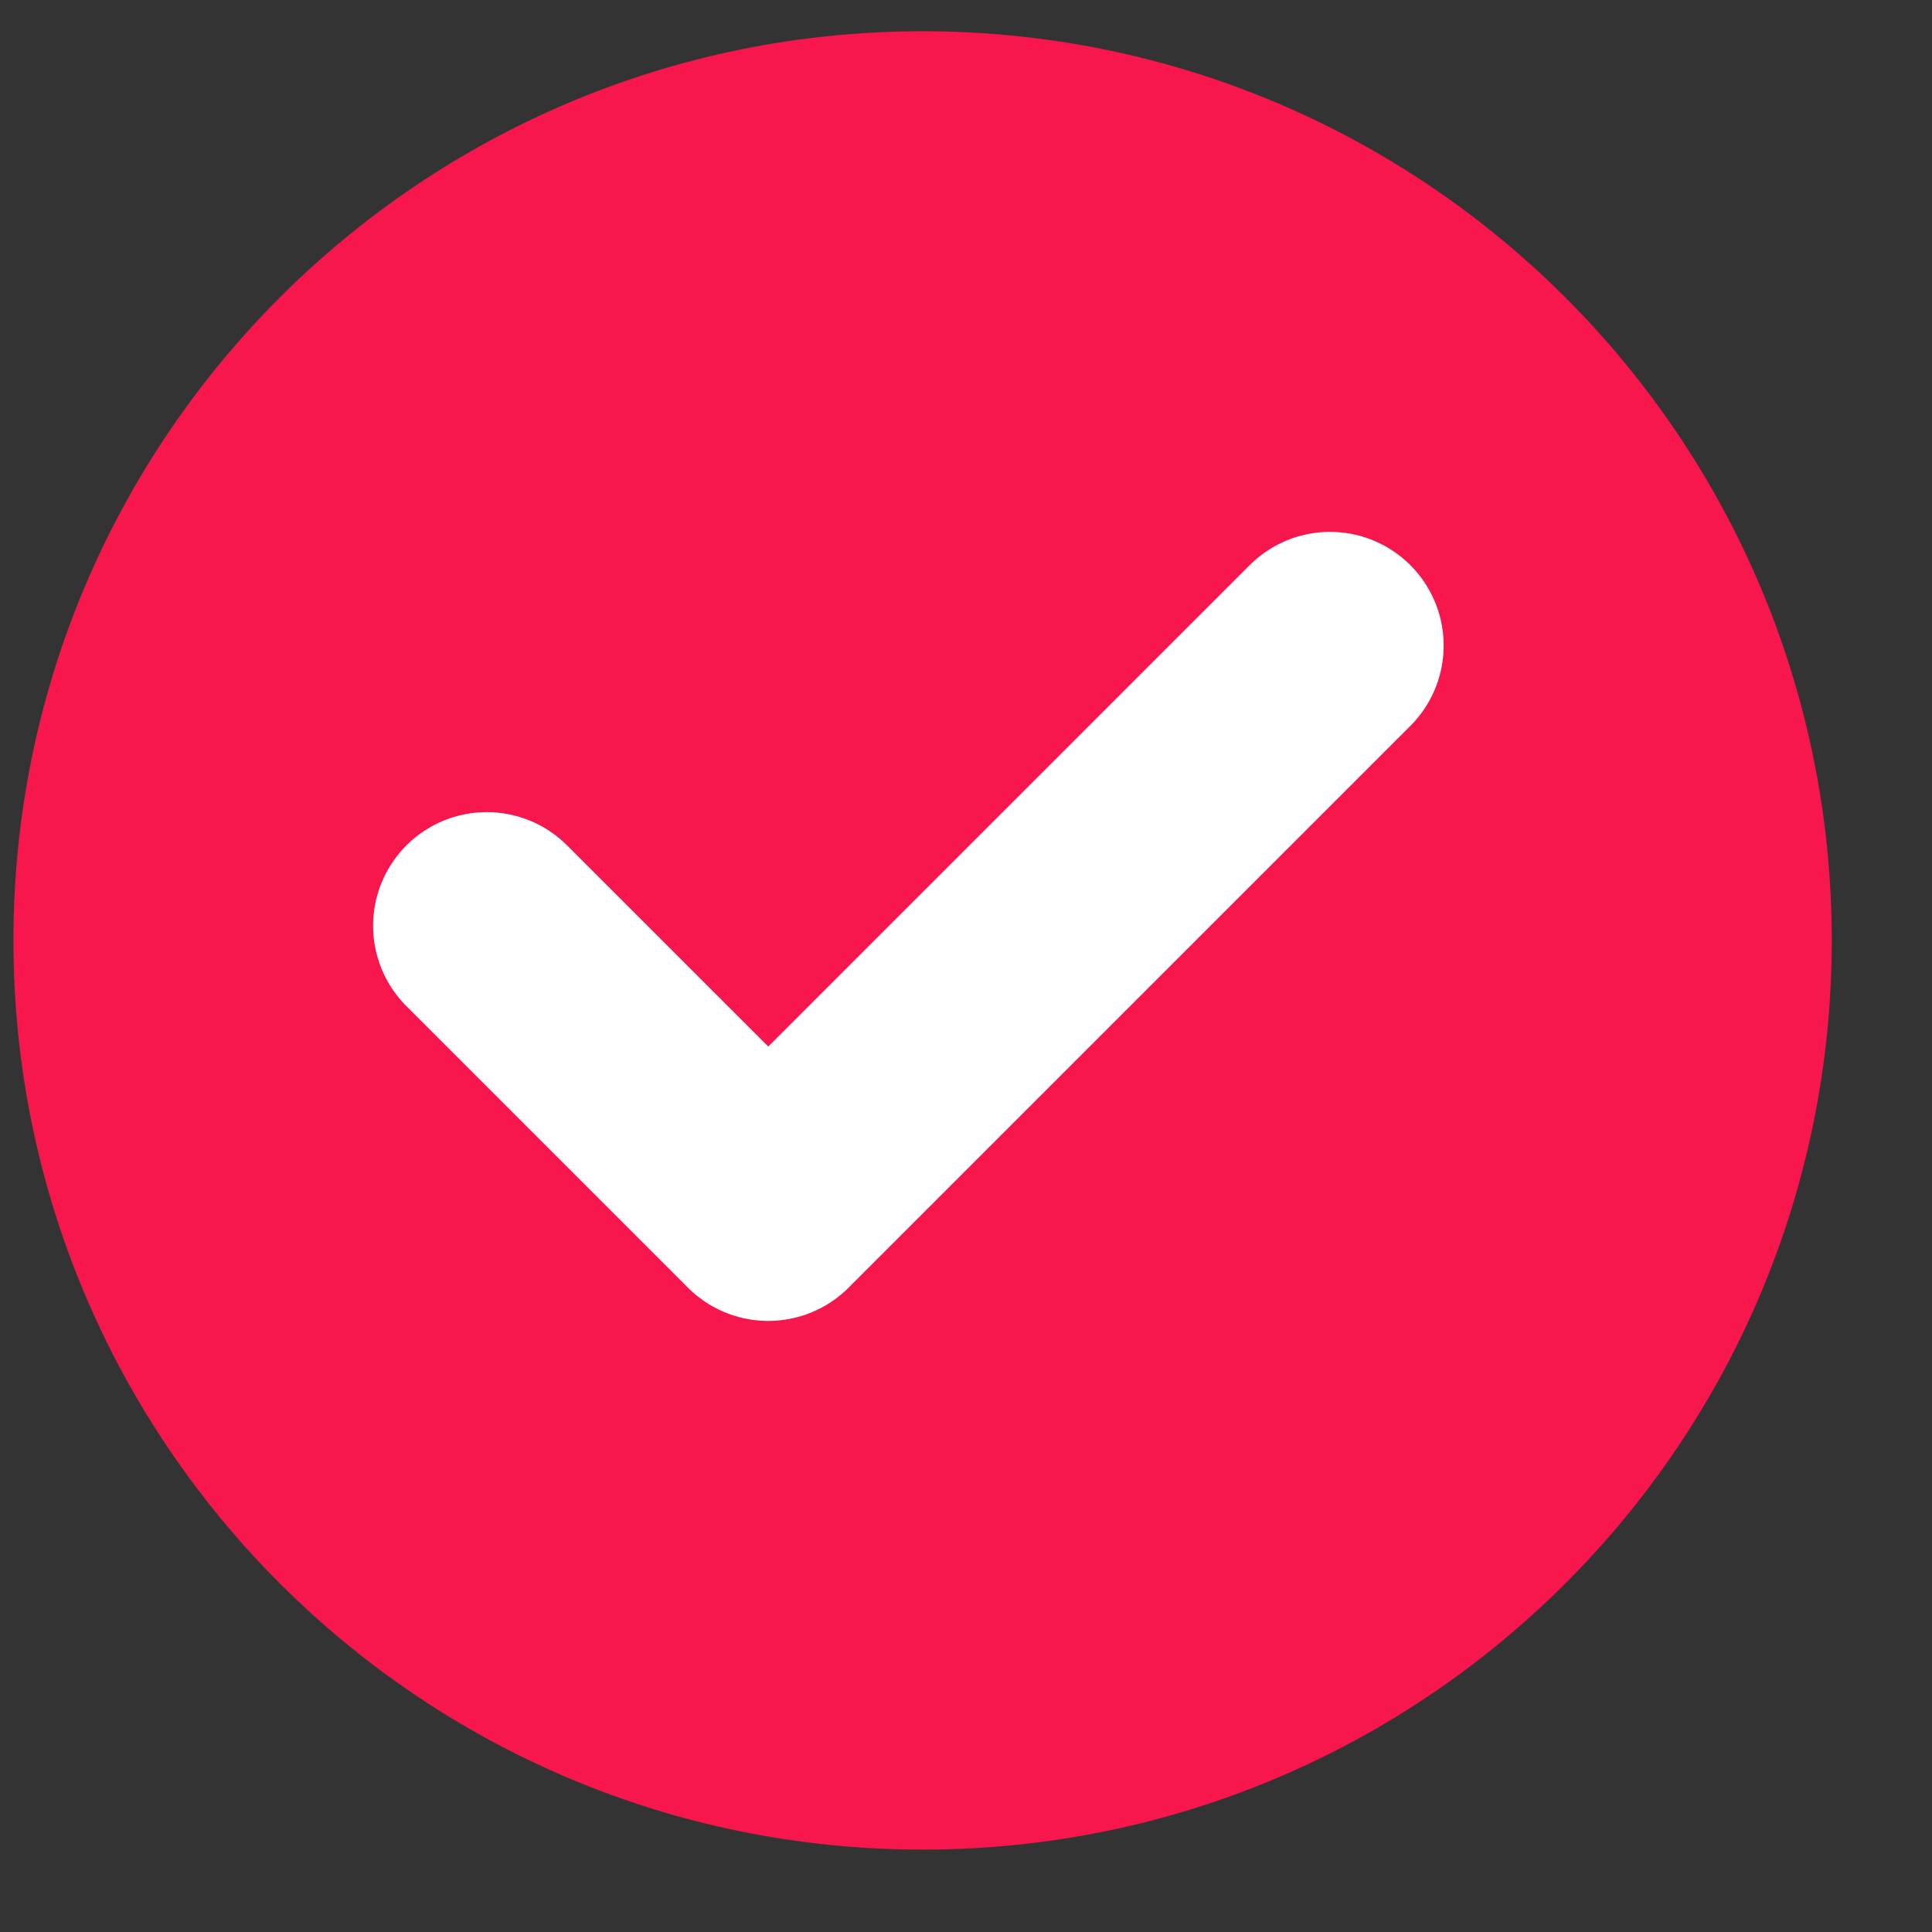
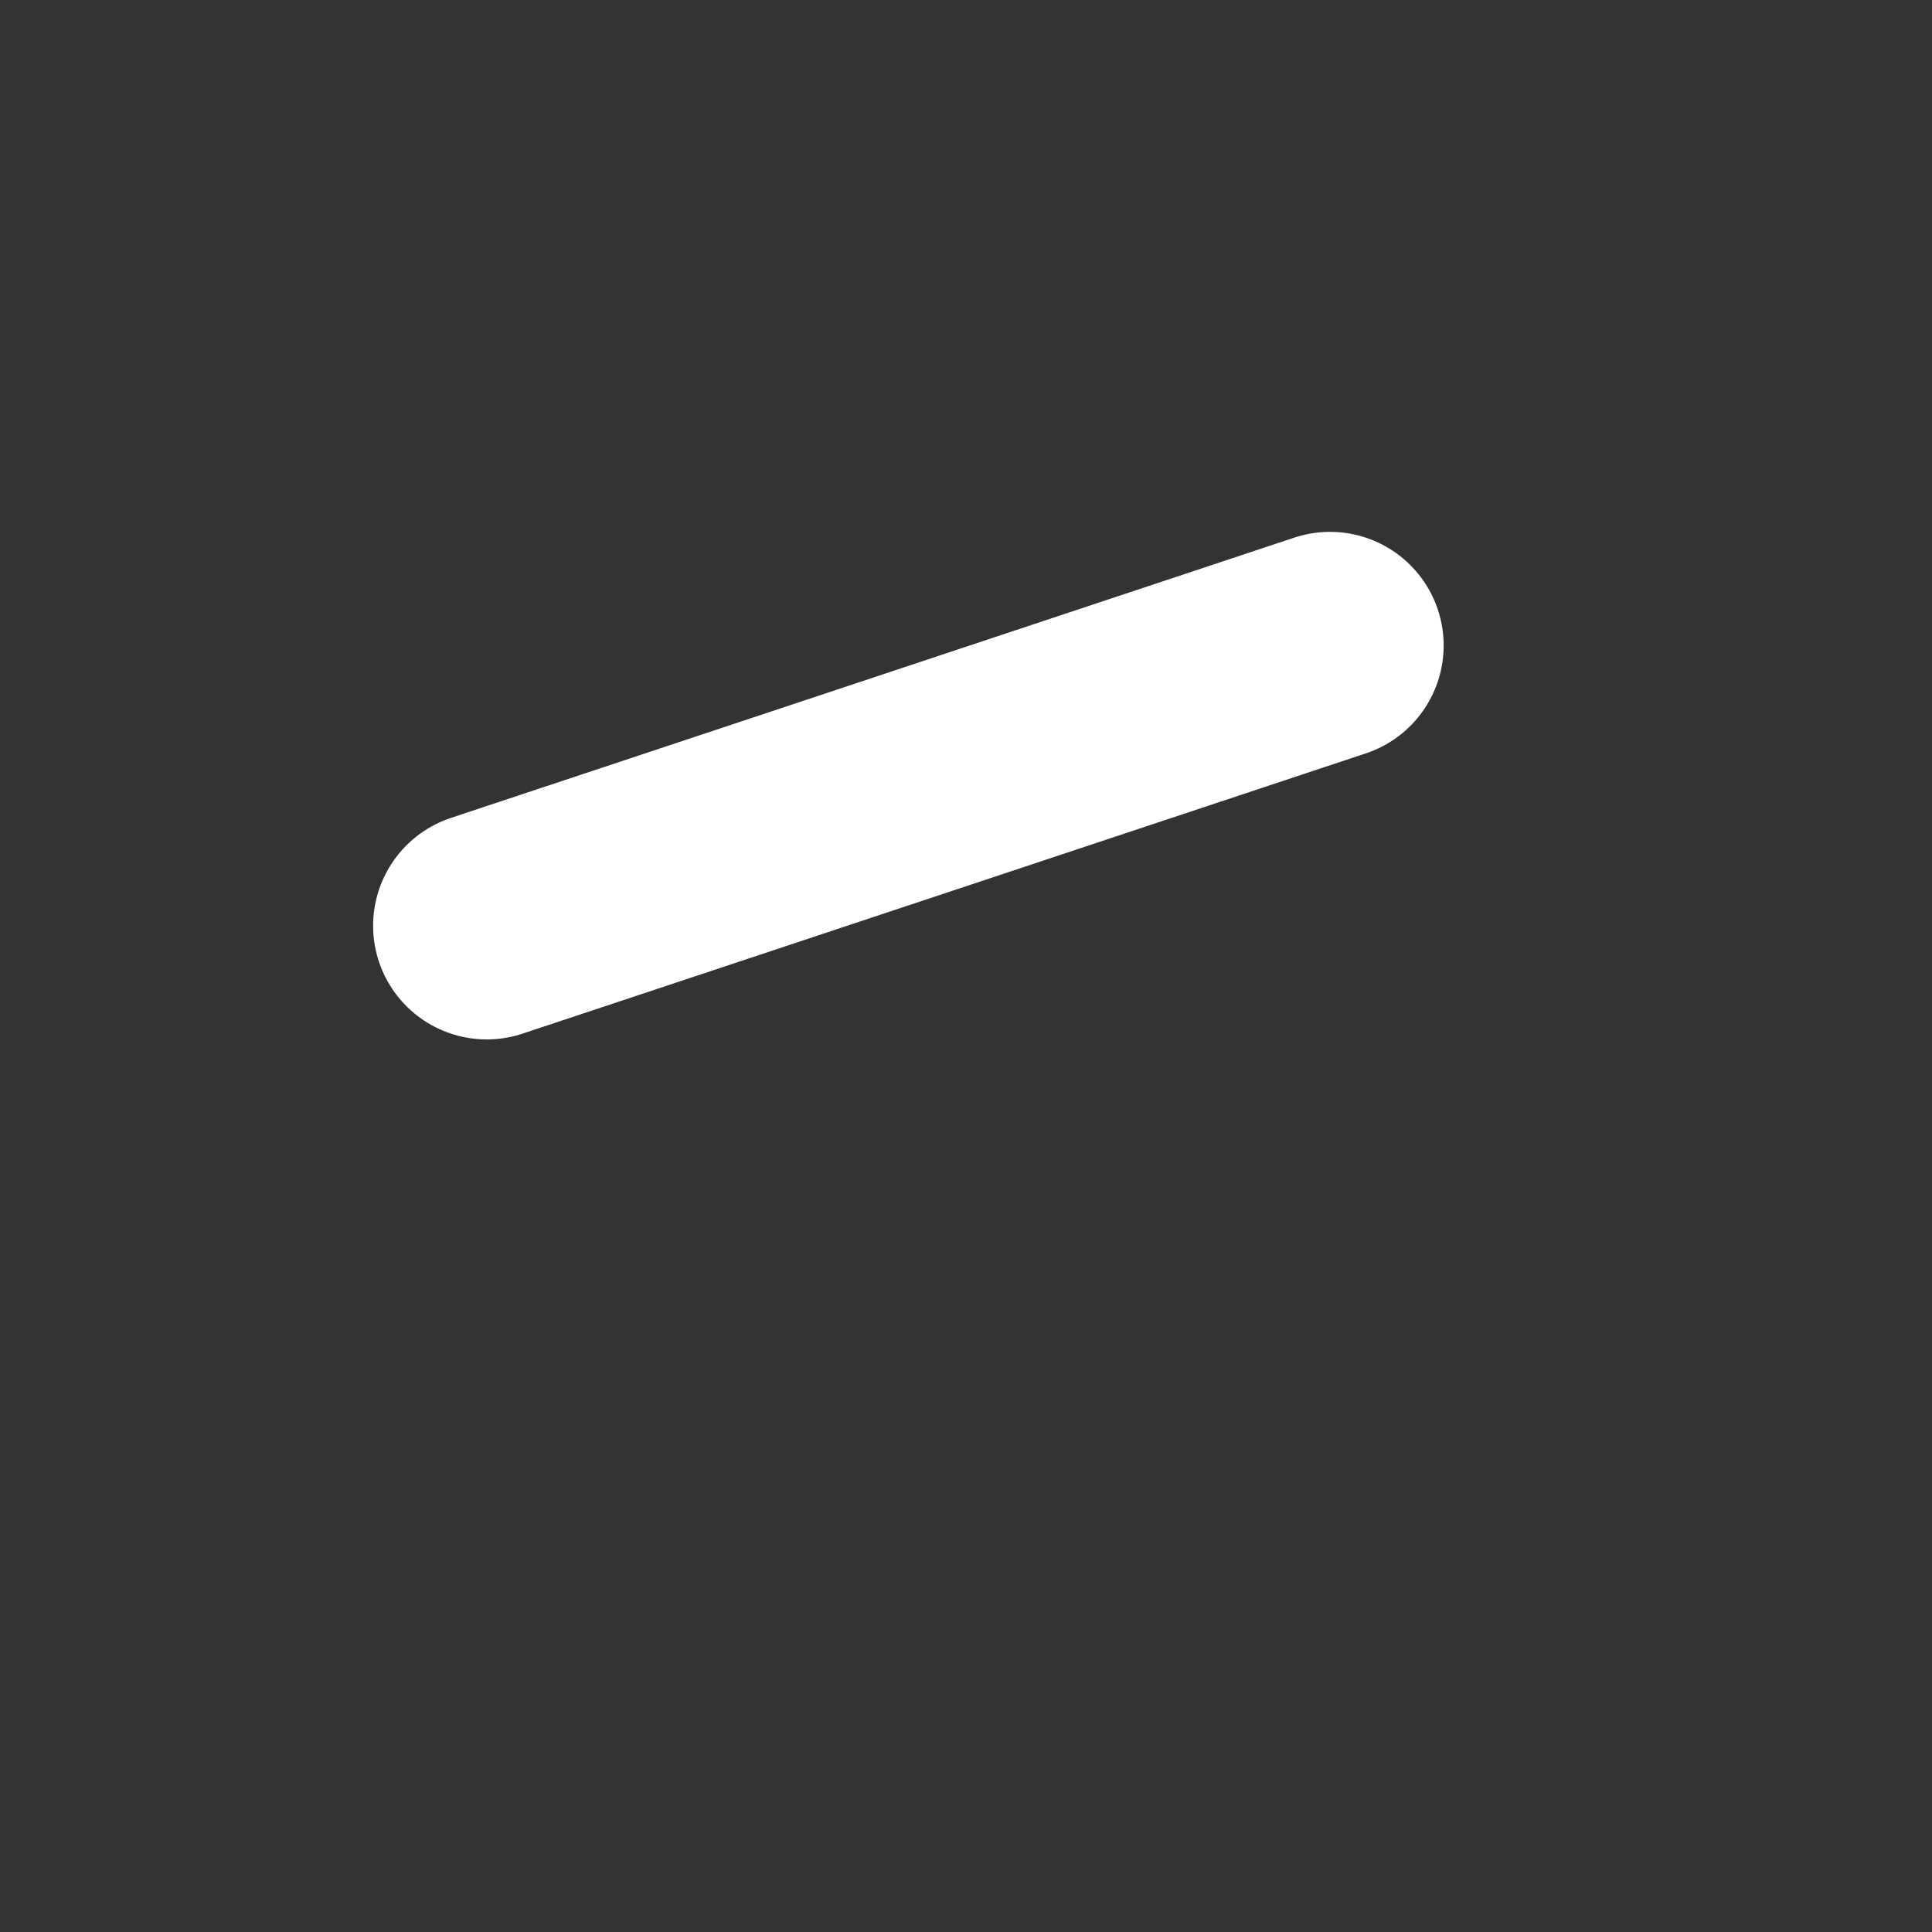
<svg xmlns="http://www.w3.org/2000/svg" width="17" height="17" viewBox="0 0 17 17" fill="none">
  <rect x="0" y="0" width="17" height="17" fill="#333333" stroke="none" />
-   <path d="M0.118 8.275C0.118 3.857 3.7 0.275 8.118 0.275C12.536 0.275 16.118 3.857 16.118 8.275C16.118 12.694 12.536 16.275 8.118 16.275C3.7 16.275 0.118 12.694 0.118 8.275Z" fill="#F7174C" />
-   <path d="M4.283 8.146L6.76 10.623L11.703 5.68" stroke="white" stroke-width="2" stroke-linecap="round" stroke-linejoin="round" />
+   <path d="M4.283 8.146L11.703 5.68" stroke="white" stroke-width="2" stroke-linecap="round" stroke-linejoin="round" />
</svg>